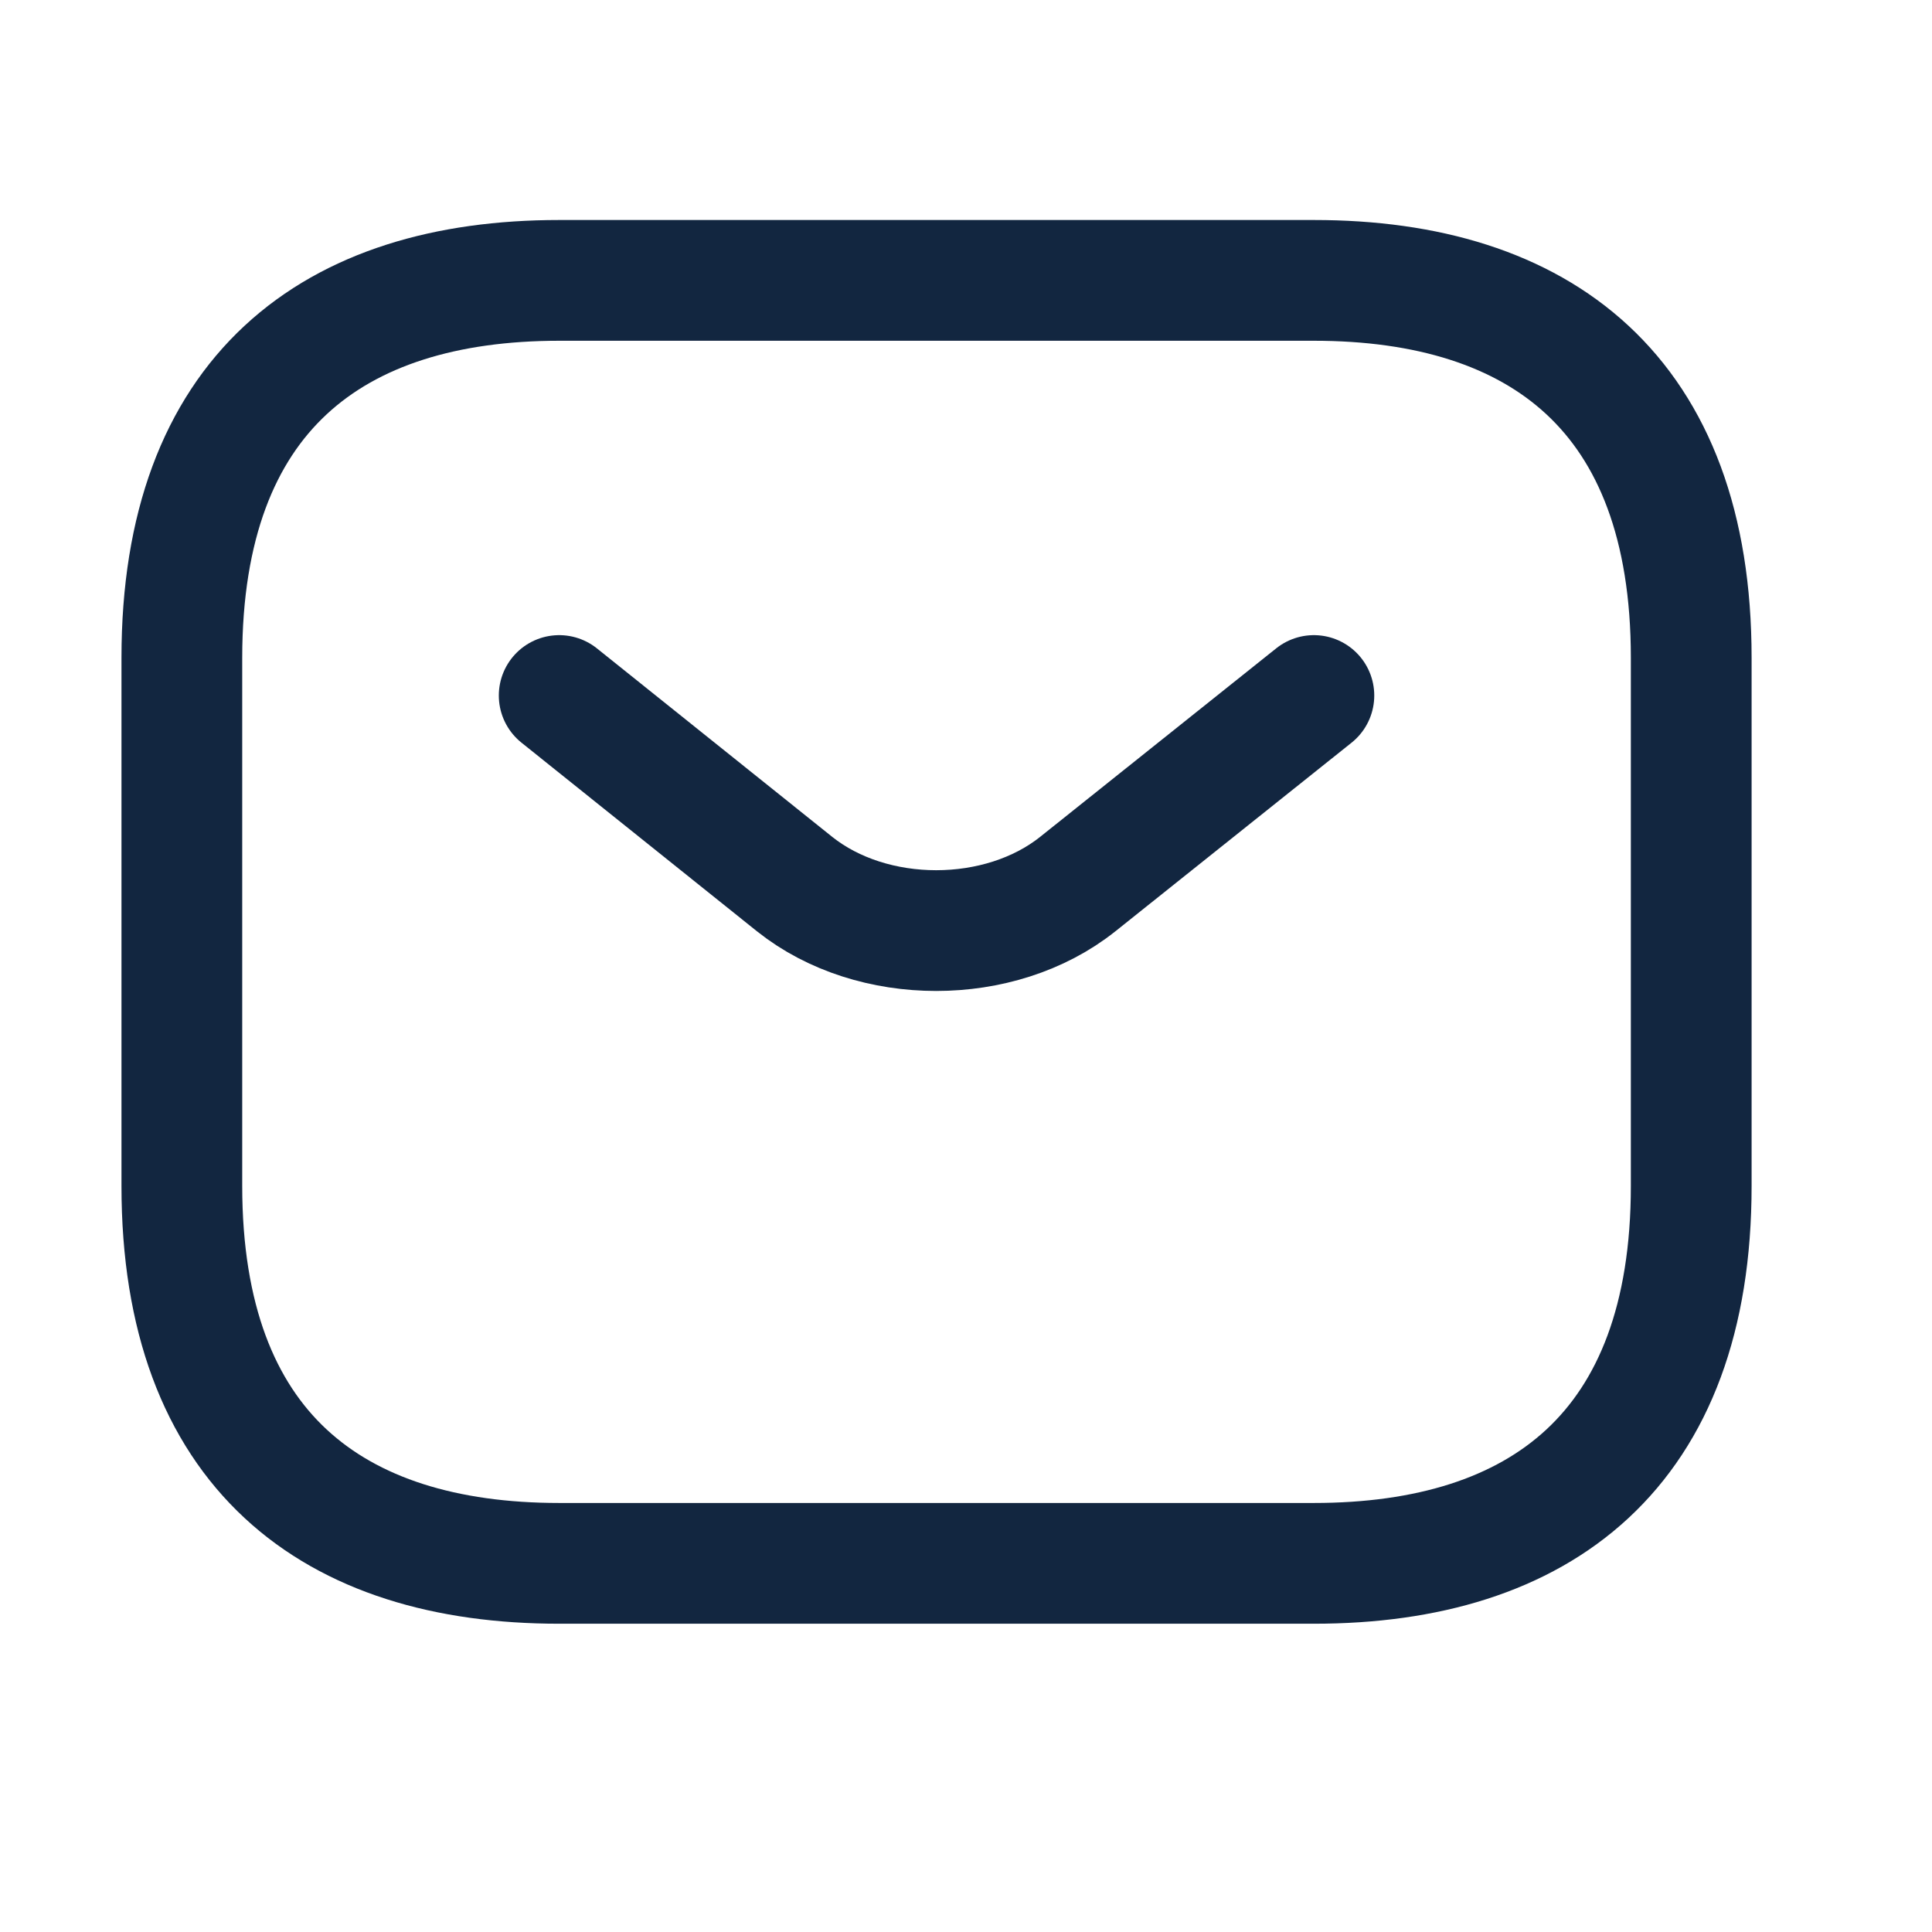
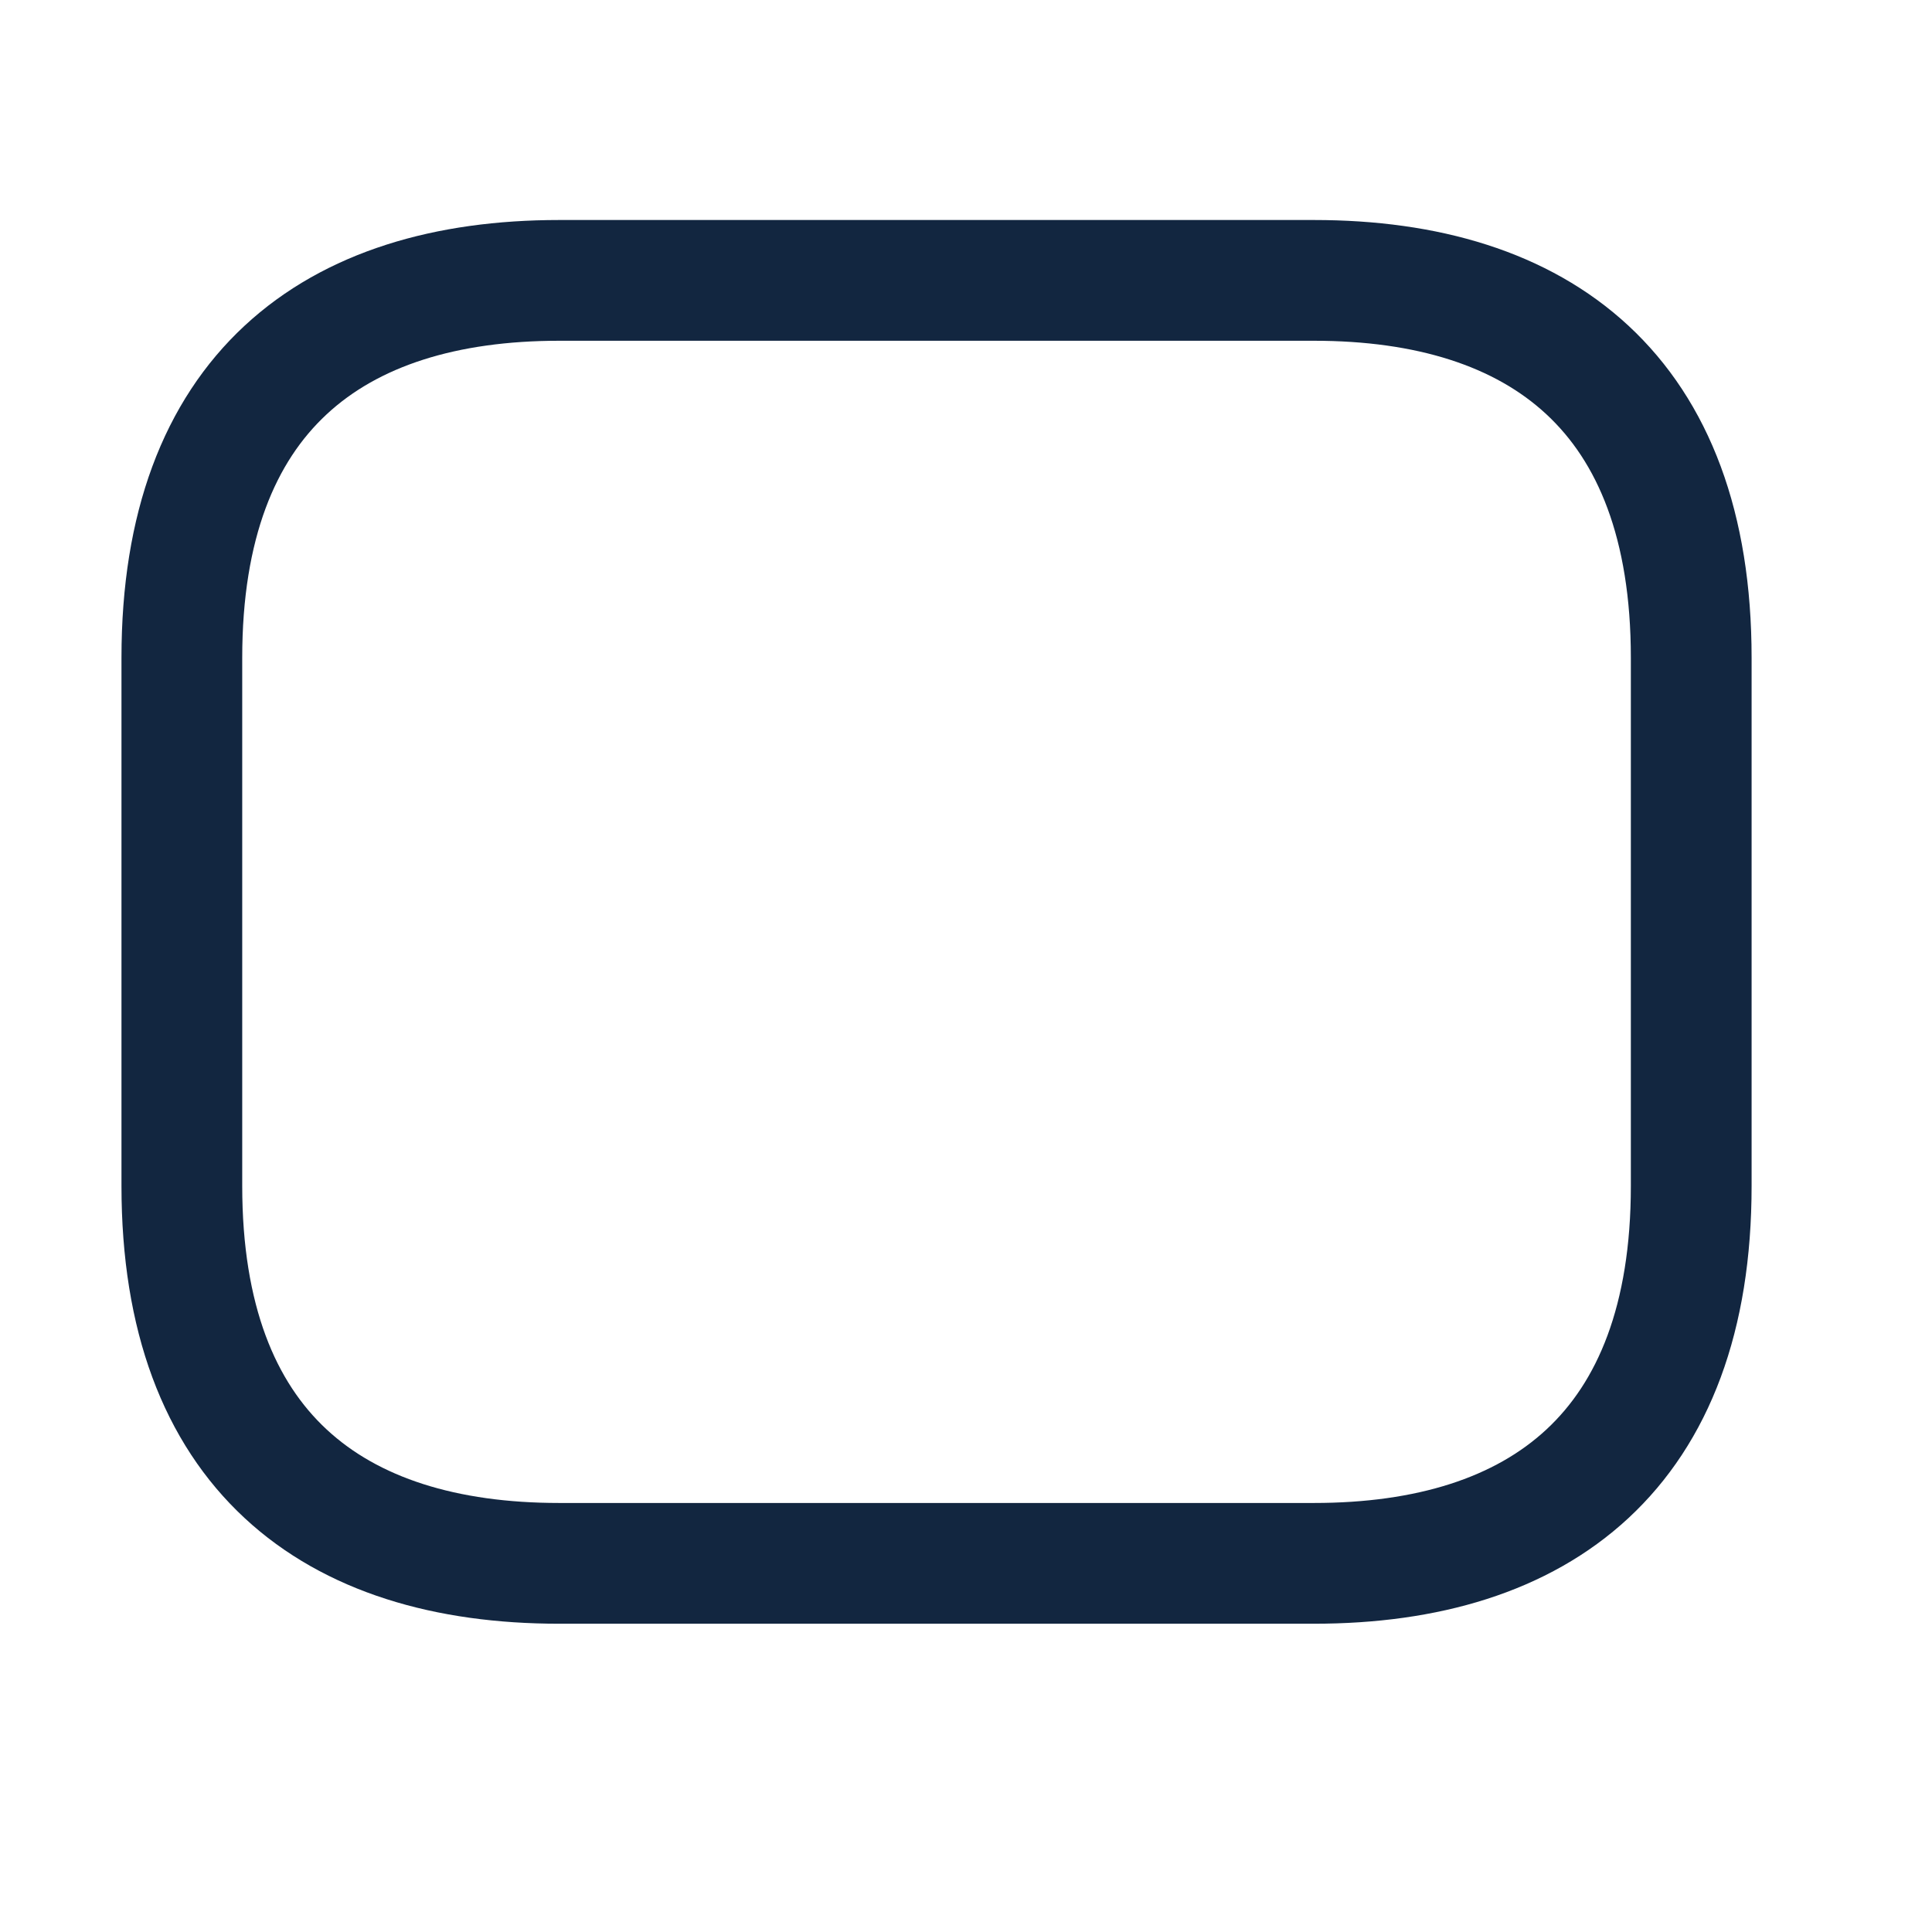
<svg xmlns="http://www.w3.org/2000/svg" width="16" height="16" viewBox="0 0 16 16" fill="none">
  <path d="M10.881 12.947H4.631C2.756 12.947 1.506 12.01 1.506 9.822V5.447C1.506 3.26 2.756 2.322 4.631 2.322H10.881C12.756 2.322 14.006 3.26 14.006 5.447V9.822C14.006 12.01 12.756 12.947 10.881 12.947Z" stroke="#122640" stroke-miterlimit="10" stroke-linecap="round" stroke-linejoin="round" />
-   <path d="M10.881 5.76L8.925 7.322C8.281 7.835 7.225 7.835 6.581 7.322L4.631 5.76" stroke="#122640" stroke-miterlimit="10" stroke-linecap="round" stroke-linejoin="round" />
</svg>